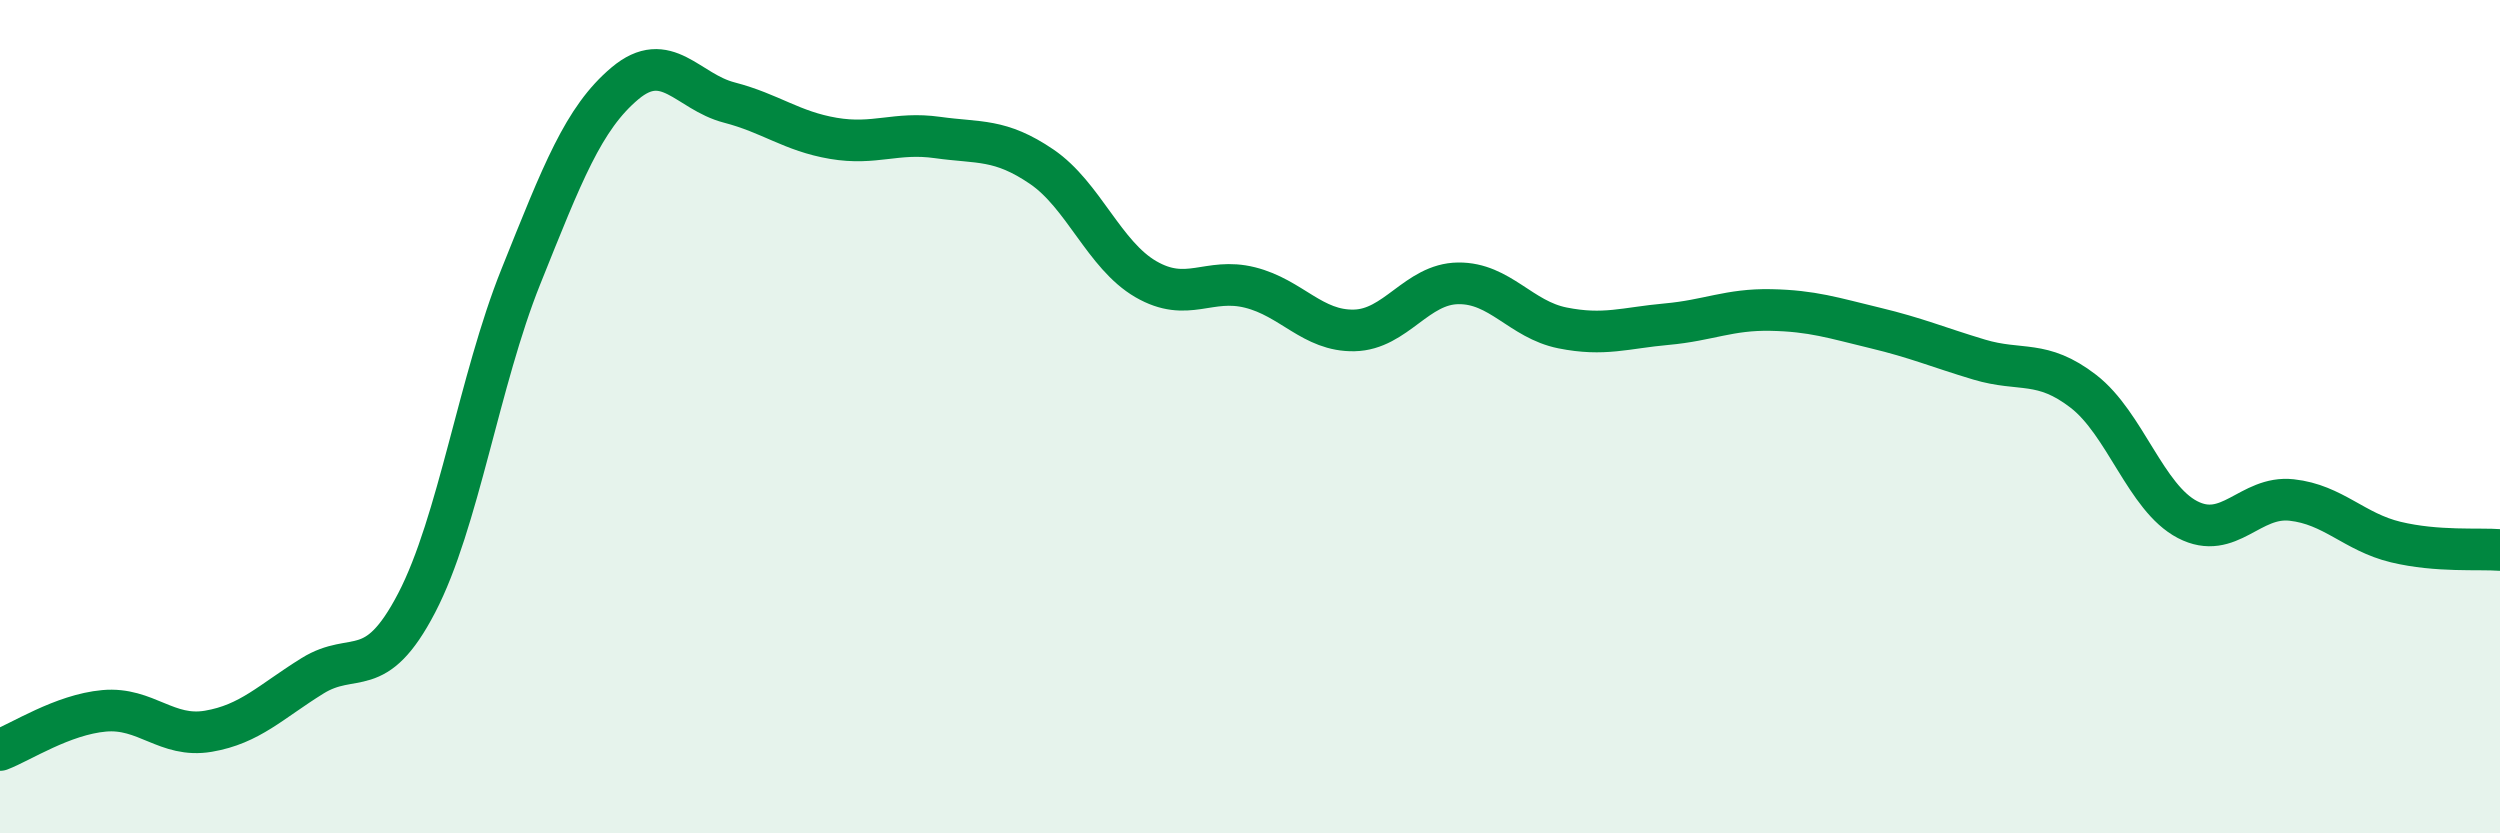
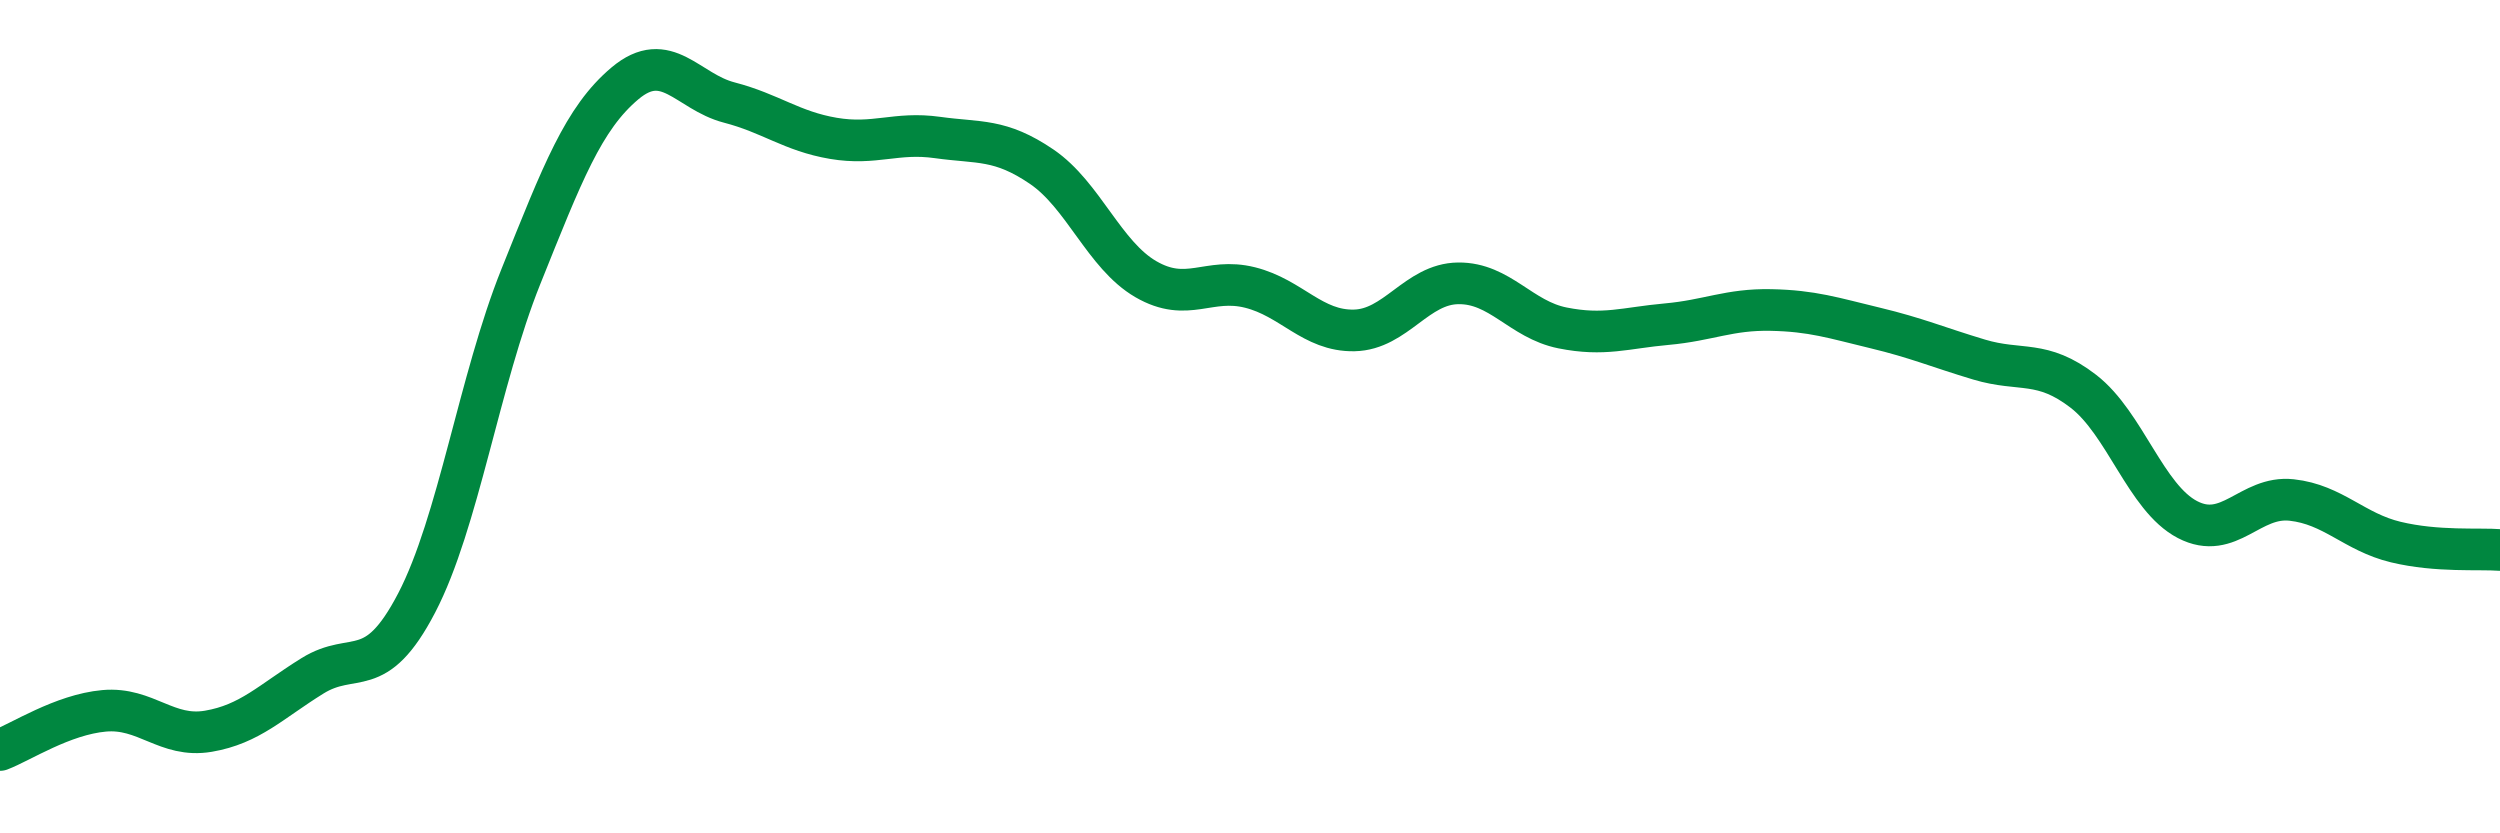
<svg xmlns="http://www.w3.org/2000/svg" width="60" height="20" viewBox="0 0 60 20">
-   <path d="M 0,18 C 0.5,17.81 1.5,17.15 2.5,17.06 C 3.5,16.97 4,17.72 5,17.55 C 6,17.38 6.5,16.84 7.5,16.22 C 8.5,15.6 9,16.39 10,14.47 C 11,12.55 11.5,9.13 12.5,6.64 C 13.5,4.15 14,2.84 15,2 C 16,1.16 16.5,2.2 17.5,2.46 C 18.5,2.72 19,3.15 20,3.32 C 21,3.49 21.5,3.16 22.5,3.3 C 23.5,3.44 24,3.32 25,4 C 26,4.68 26.5,6.12 27.5,6.7 C 28.5,7.28 29,6.65 30,6.9 C 31,7.15 31.5,7.95 32.5,7.93 C 33.5,7.91 34,6.81 35,6.8 C 36,6.79 36.5,7.67 37.5,7.87 C 38.5,8.07 39,7.87 40,7.78 C 41,7.69 41.5,7.42 42.5,7.44 C 43.5,7.46 44,7.63 45,7.87 C 46,8.11 46.5,8.33 47.5,8.63 C 48.5,8.93 49,8.62 50,9.39 C 51,10.16 51.5,11.95 52.5,12.47 C 53.5,12.99 54,11.89 55,12 C 56,12.11 56.5,12.77 57.5,13.01 C 58.5,13.25 59.5,13.16 60,13.2L60 20L0 20Z" fill="#008740" opacity="0.1" stroke-linecap="round" stroke-linejoin="round" />
  <path d="M 0,18 C 0.5,17.81 1.5,17.15 2.5,17.06 C 3.5,16.97 4,17.72 5,17.55 C 6,17.38 6.5,16.84 7.5,16.22 C 8.5,15.6 9,16.39 10,14.47 C 11,12.55 11.5,9.13 12.5,6.64 C 13.5,4.15 14,2.84 15,2 C 16,1.16 16.5,2.2 17.5,2.46 C 18.5,2.72 19,3.15 20,3.32 C 21,3.49 21.5,3.16 22.5,3.3 C 23.5,3.44 24,3.32 25,4 C 26,4.68 26.5,6.12 27.5,6.7 C 28.5,7.28 29,6.65 30,6.9 C 31,7.15 31.5,7.95 32.5,7.93 C 33.5,7.91 34,6.81 35,6.8 C 36,6.79 36.5,7.67 37.5,7.87 C 38.5,8.07 39,7.87 40,7.78 C 41,7.69 41.5,7.42 42.5,7.44 C 43.5,7.46 44,7.63 45,7.87 C 46,8.11 46.5,8.33 47.5,8.63 C 48.5,8.93 49,8.62 50,9.39 C 51,10.16 51.5,11.95 52.5,12.47 C 53.5,12.99 54,11.89 55,12 C 56,12.11 56.5,12.77 57.5,13.01 C 58.5,13.25 59.5,13.16 60,13.2" stroke="#008740" stroke-width="1" fill="none" stroke-linecap="round" stroke-linejoin="round" />
</svg>